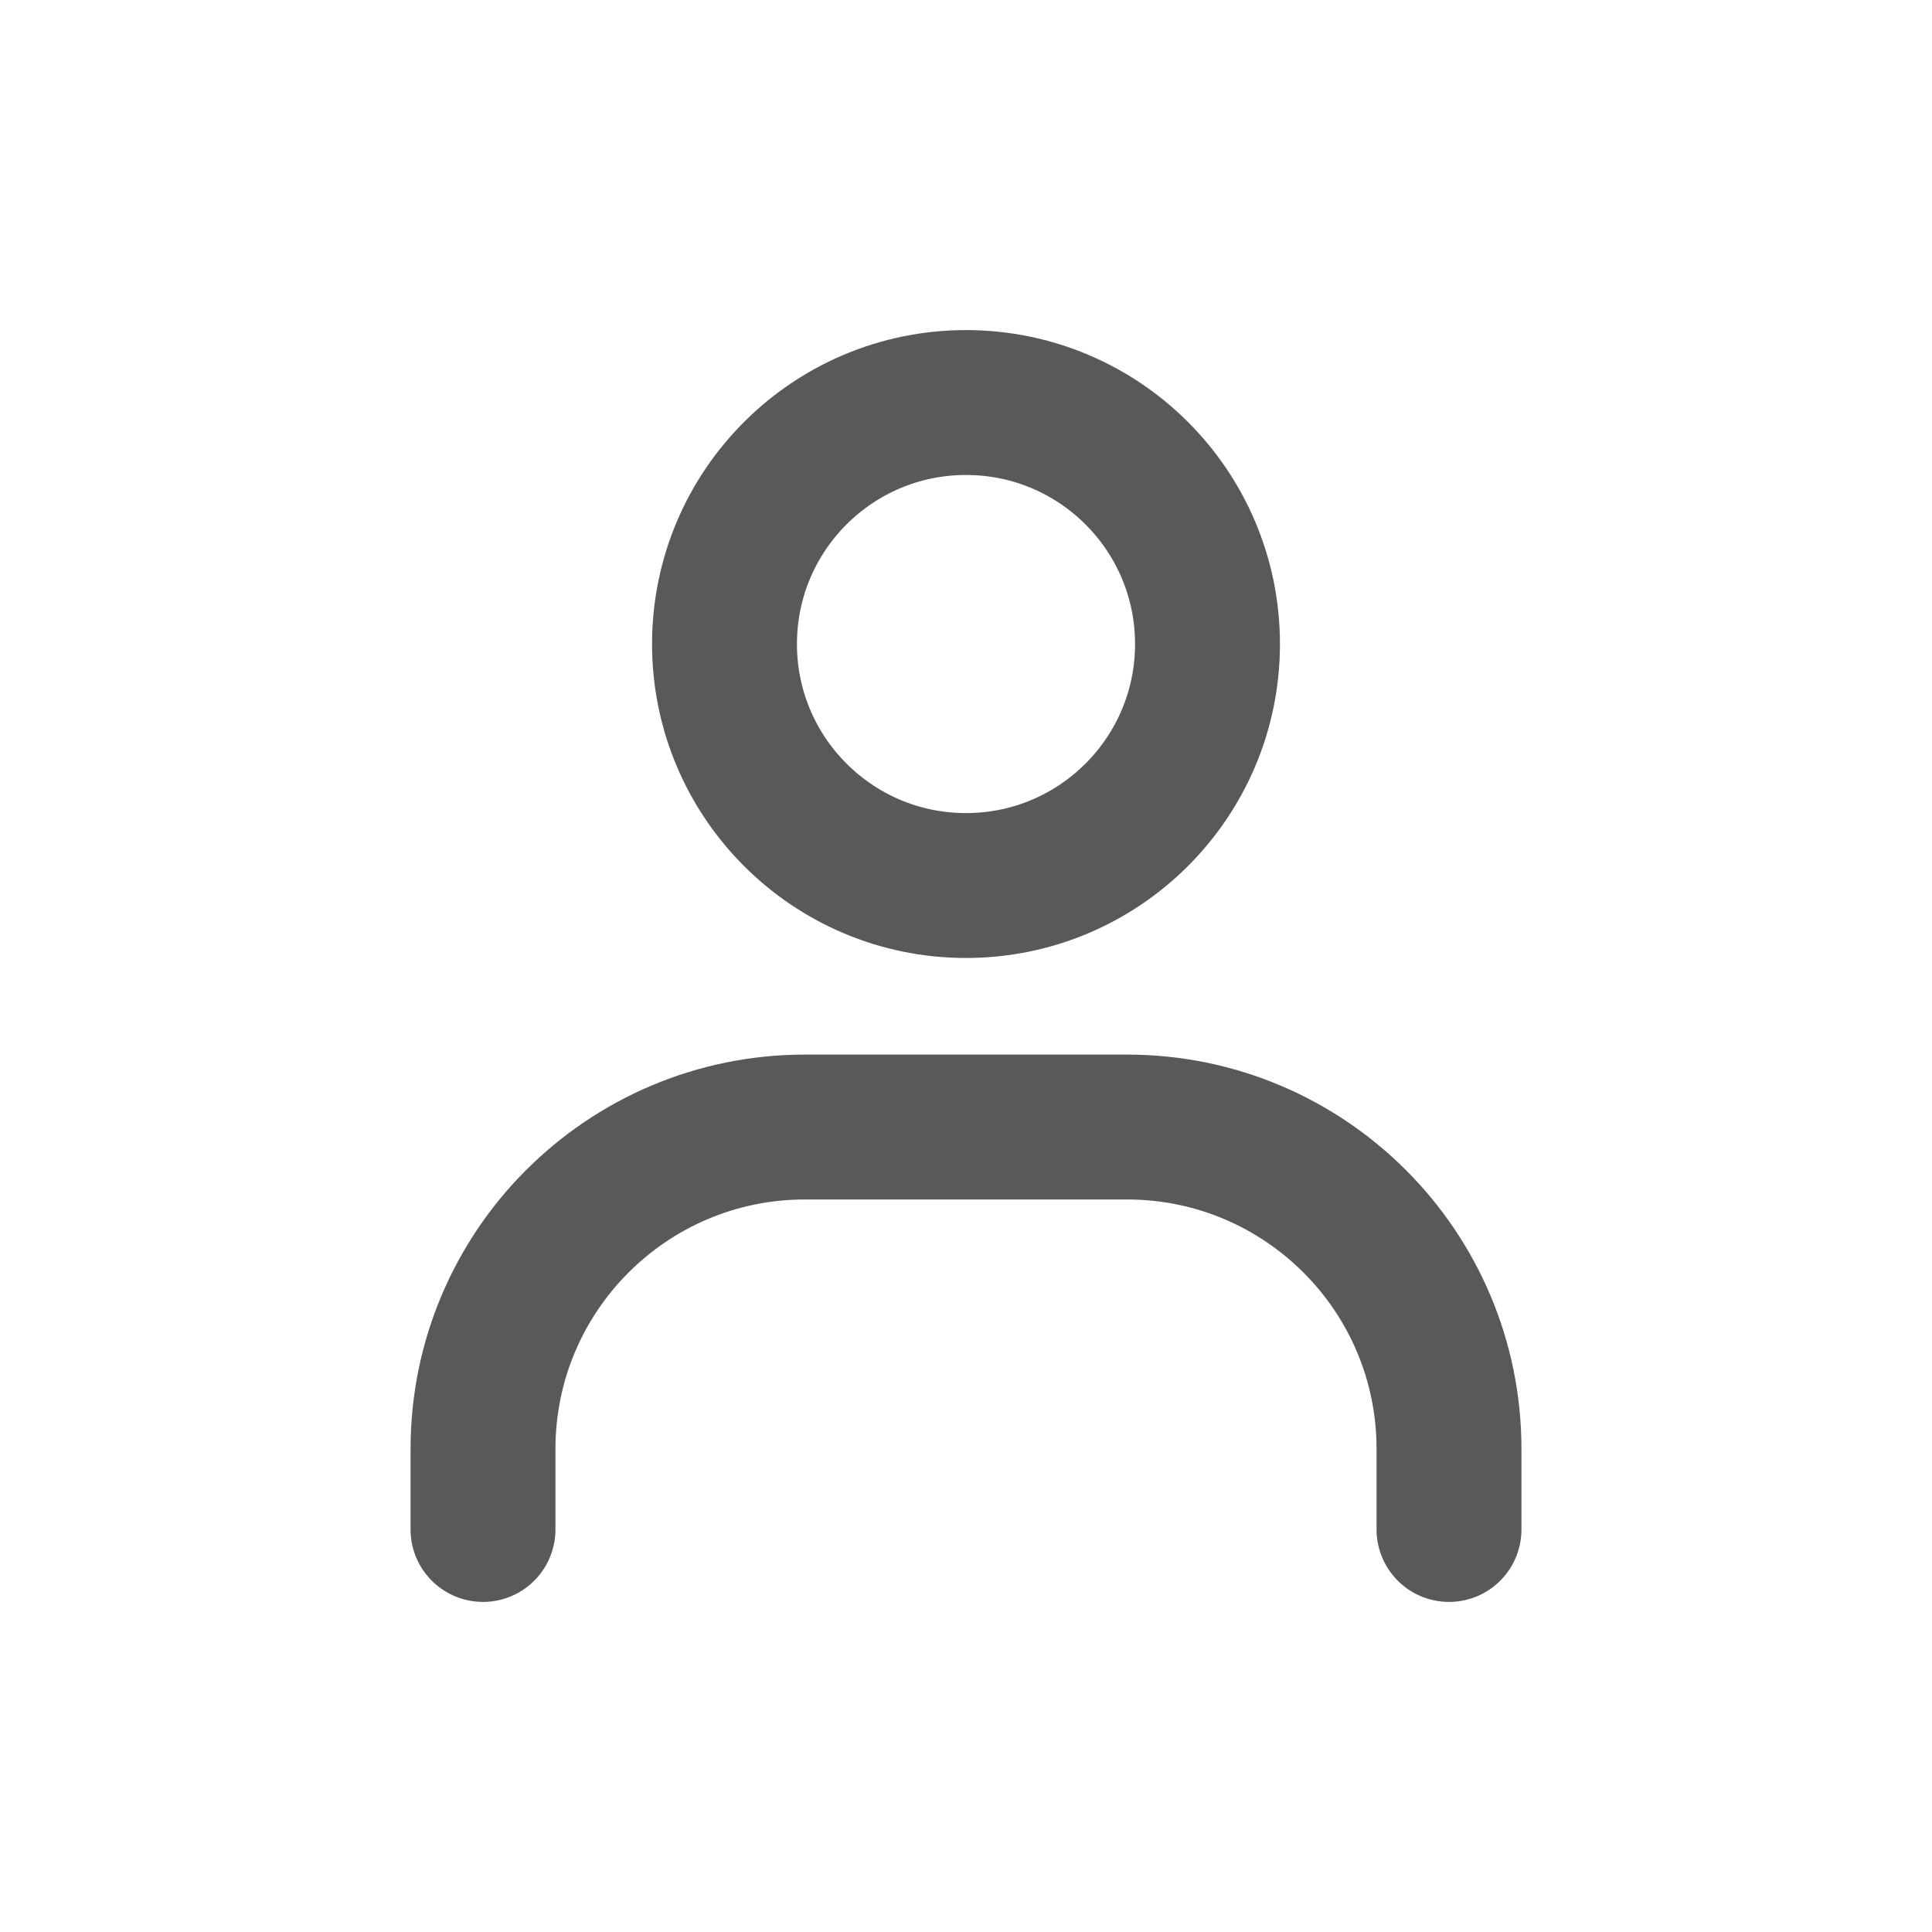
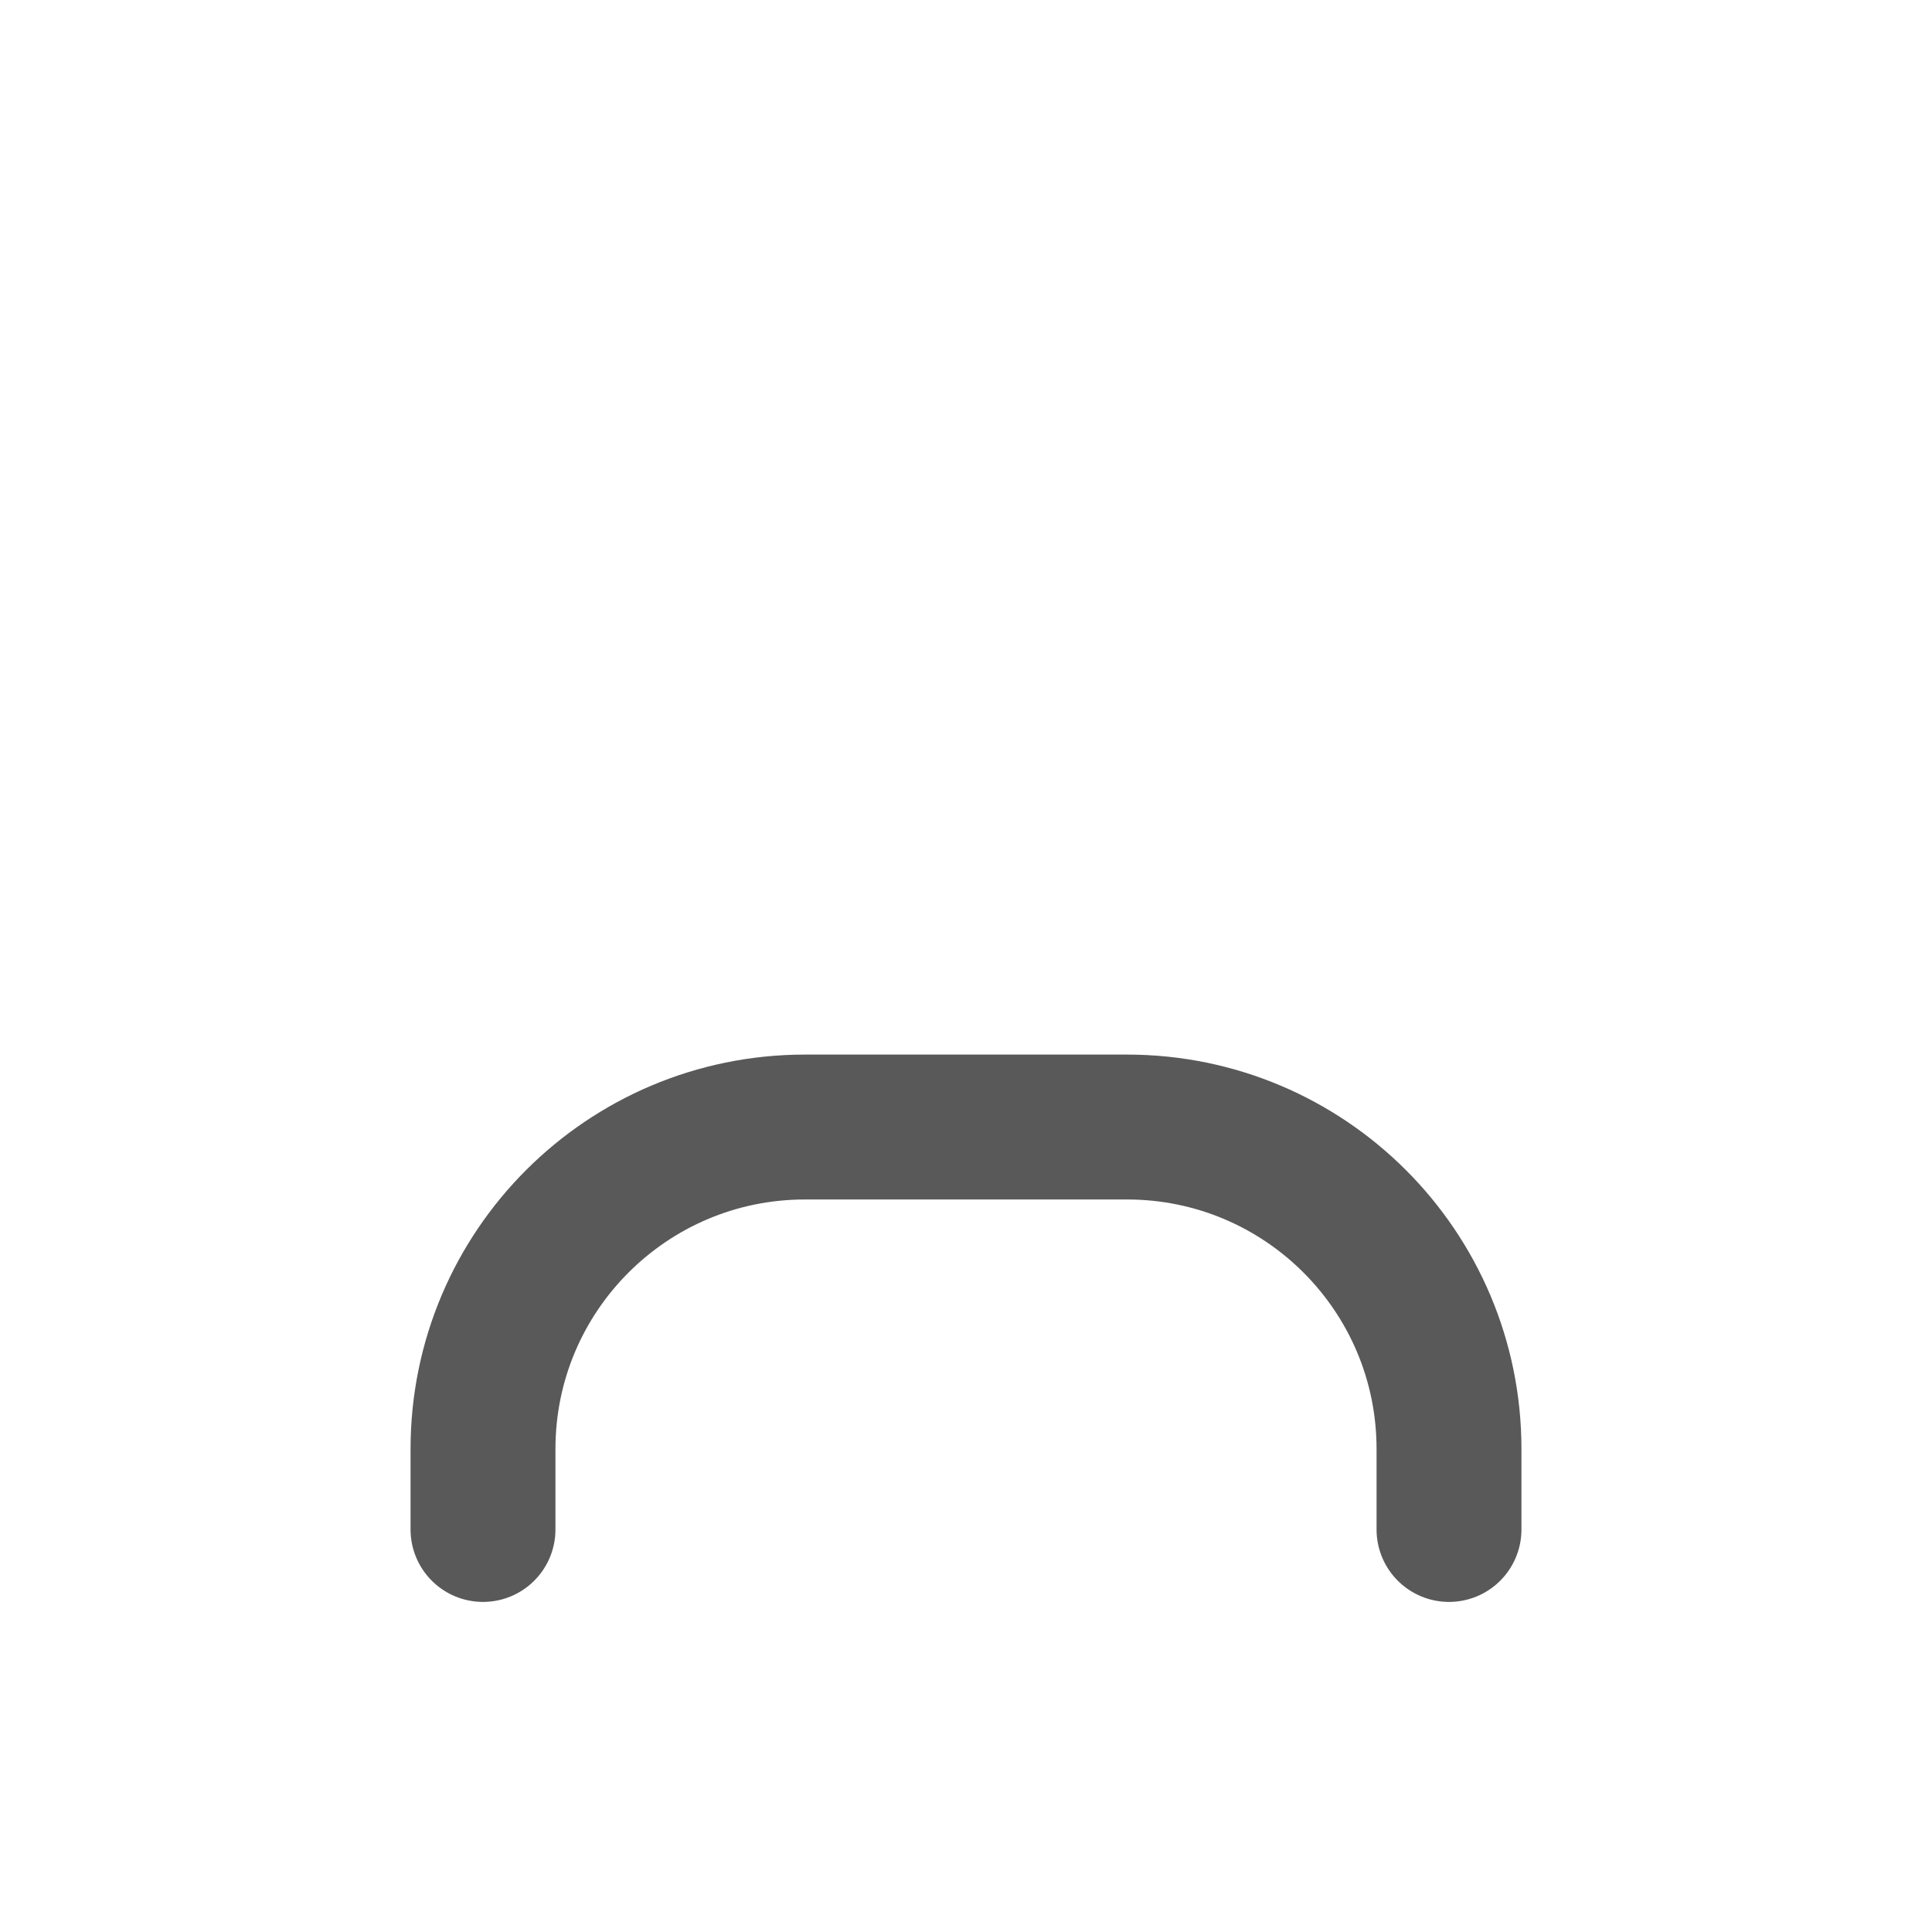
<svg xmlns="http://www.w3.org/2000/svg" width="20" height="20" viewBox="0 0 20 20" fill="none">
  <path d="M5 15.833V15C5 13.159 6.492 11.667 8.333 11.667H11.667C13.508 11.667 15 13.159 15 15V15.833" stroke="#595959" stroke-width="1.5" stroke-linecap="round" />
-   <path d="M10 9.167C8.619 9.167 7.5 8.047 7.5 6.667C7.5 5.286 8.619 4.167 10 4.167C11.381 4.167 12.5 5.286 12.5 6.667C12.5 8.047 11.381 9.167 10 9.167Z" stroke="#595959" stroke-width="1.5" stroke-linecap="round" />
</svg>